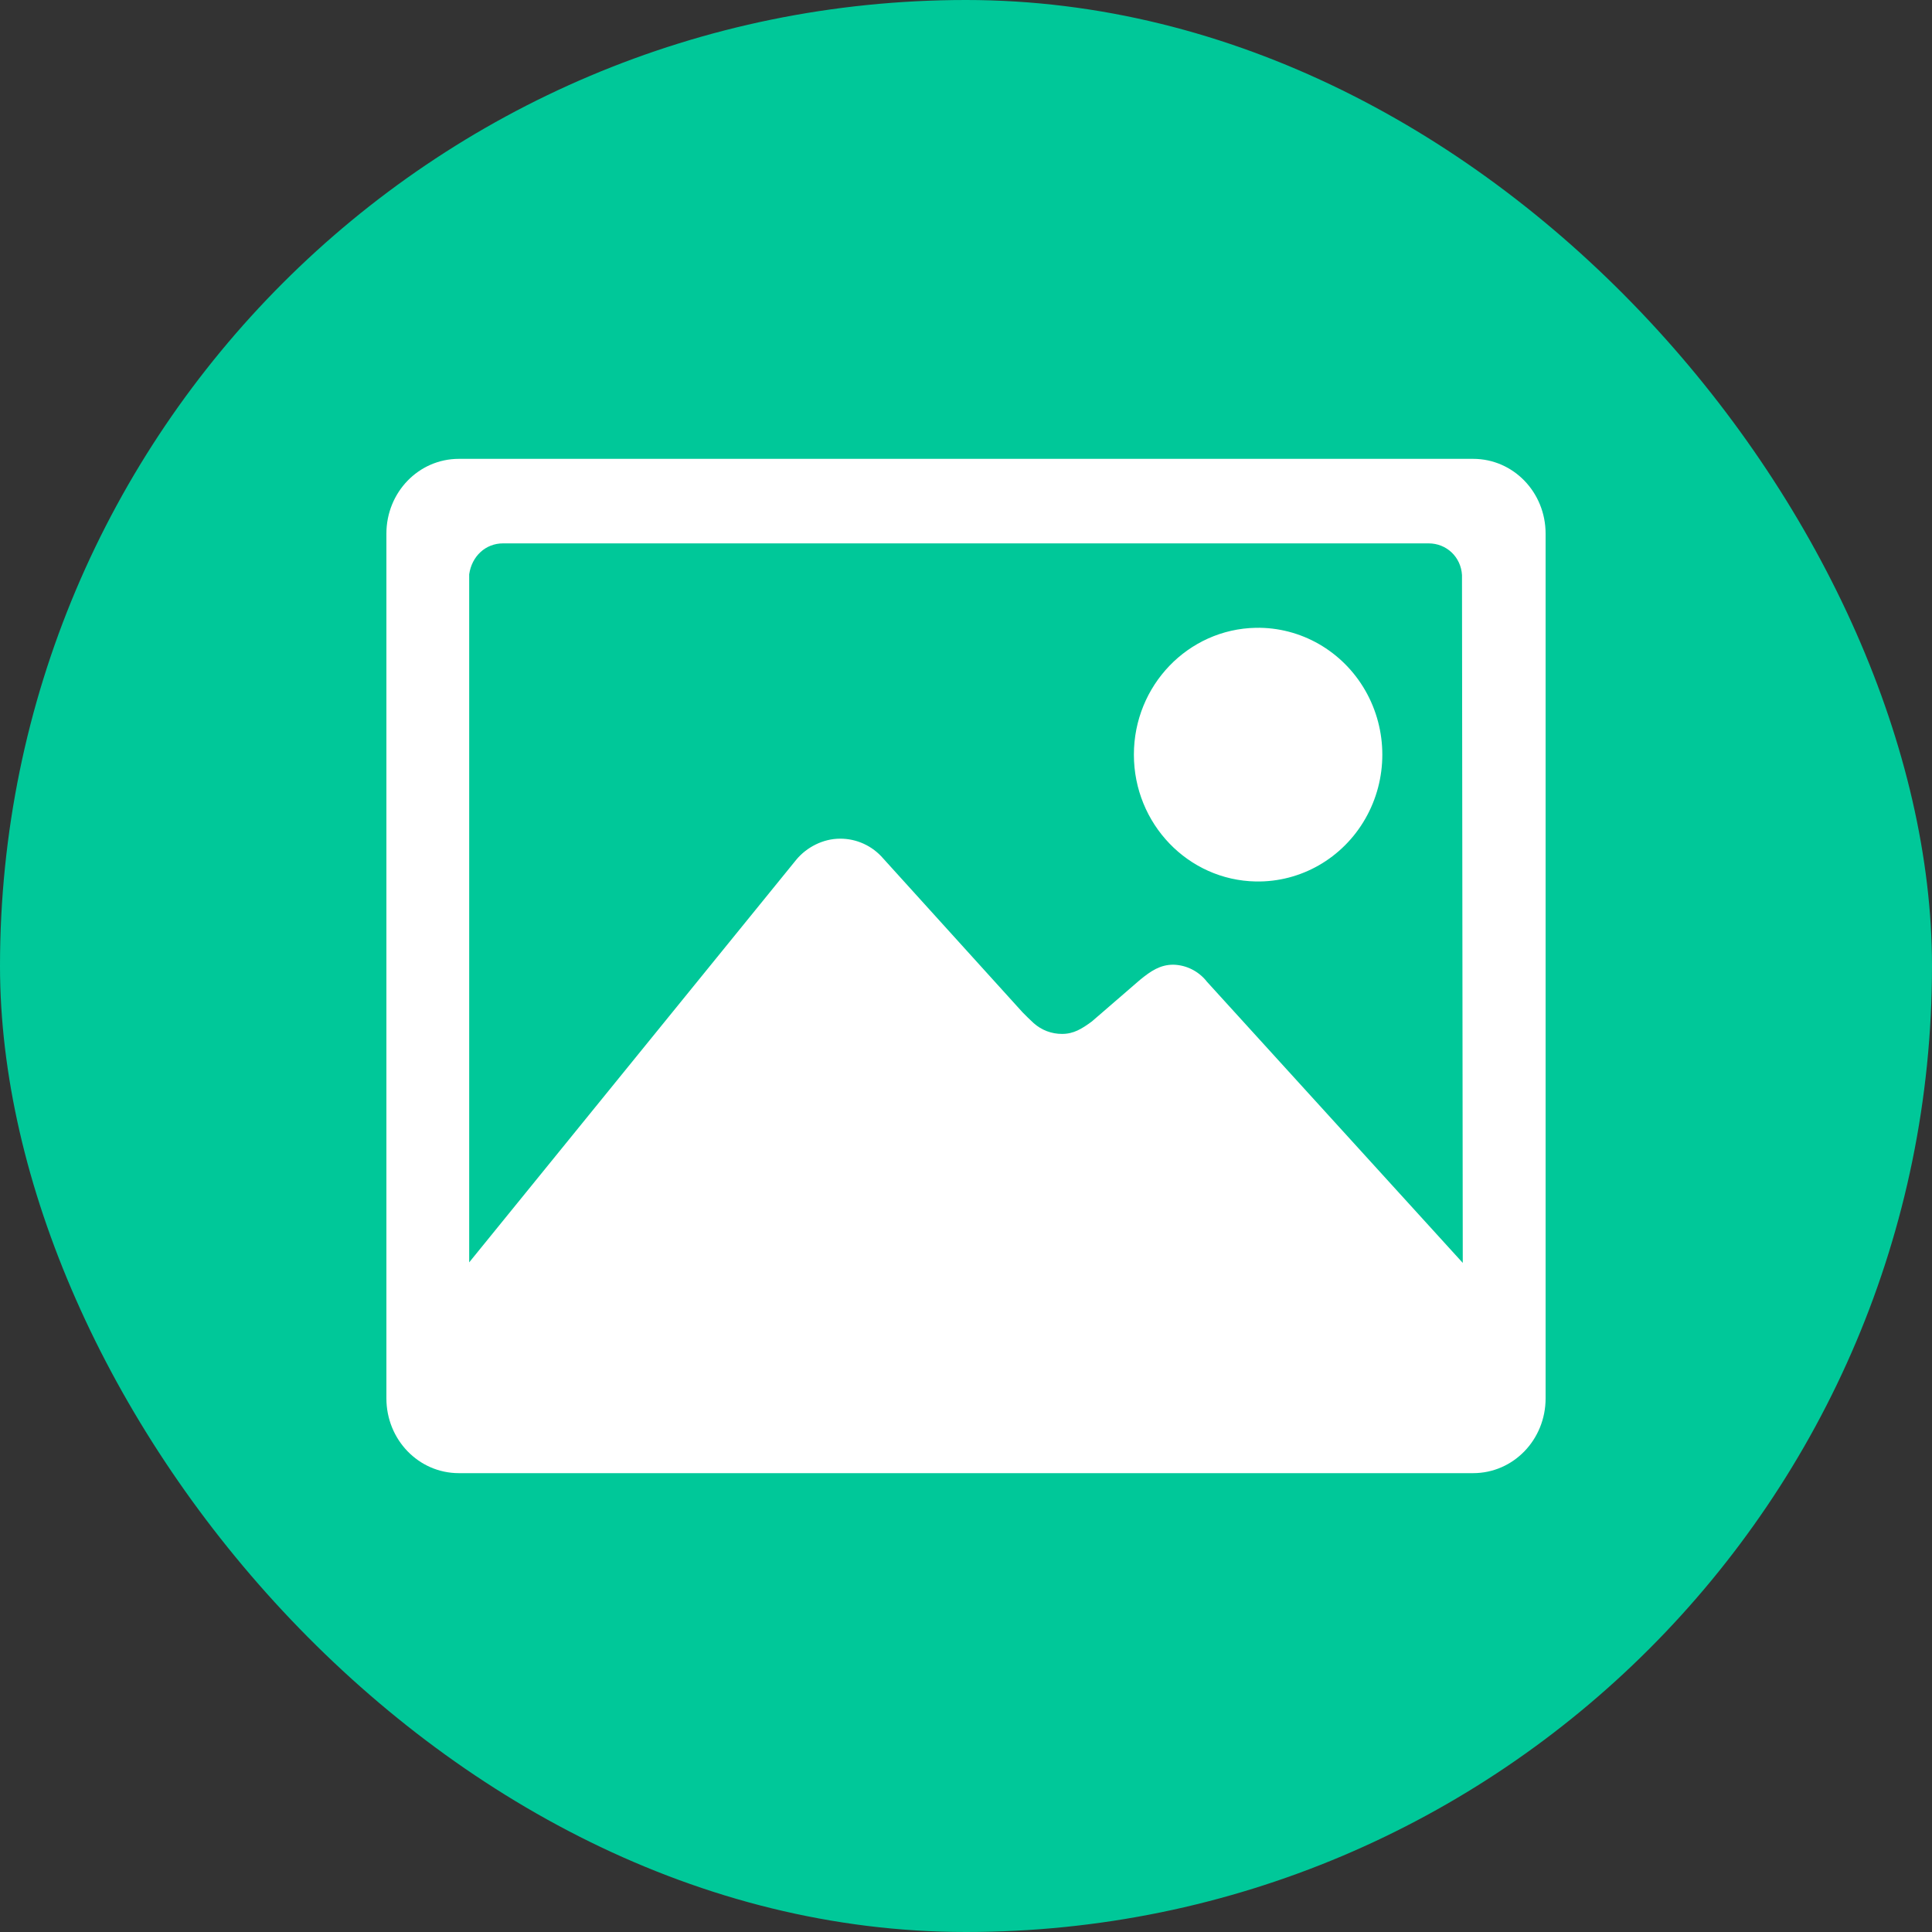
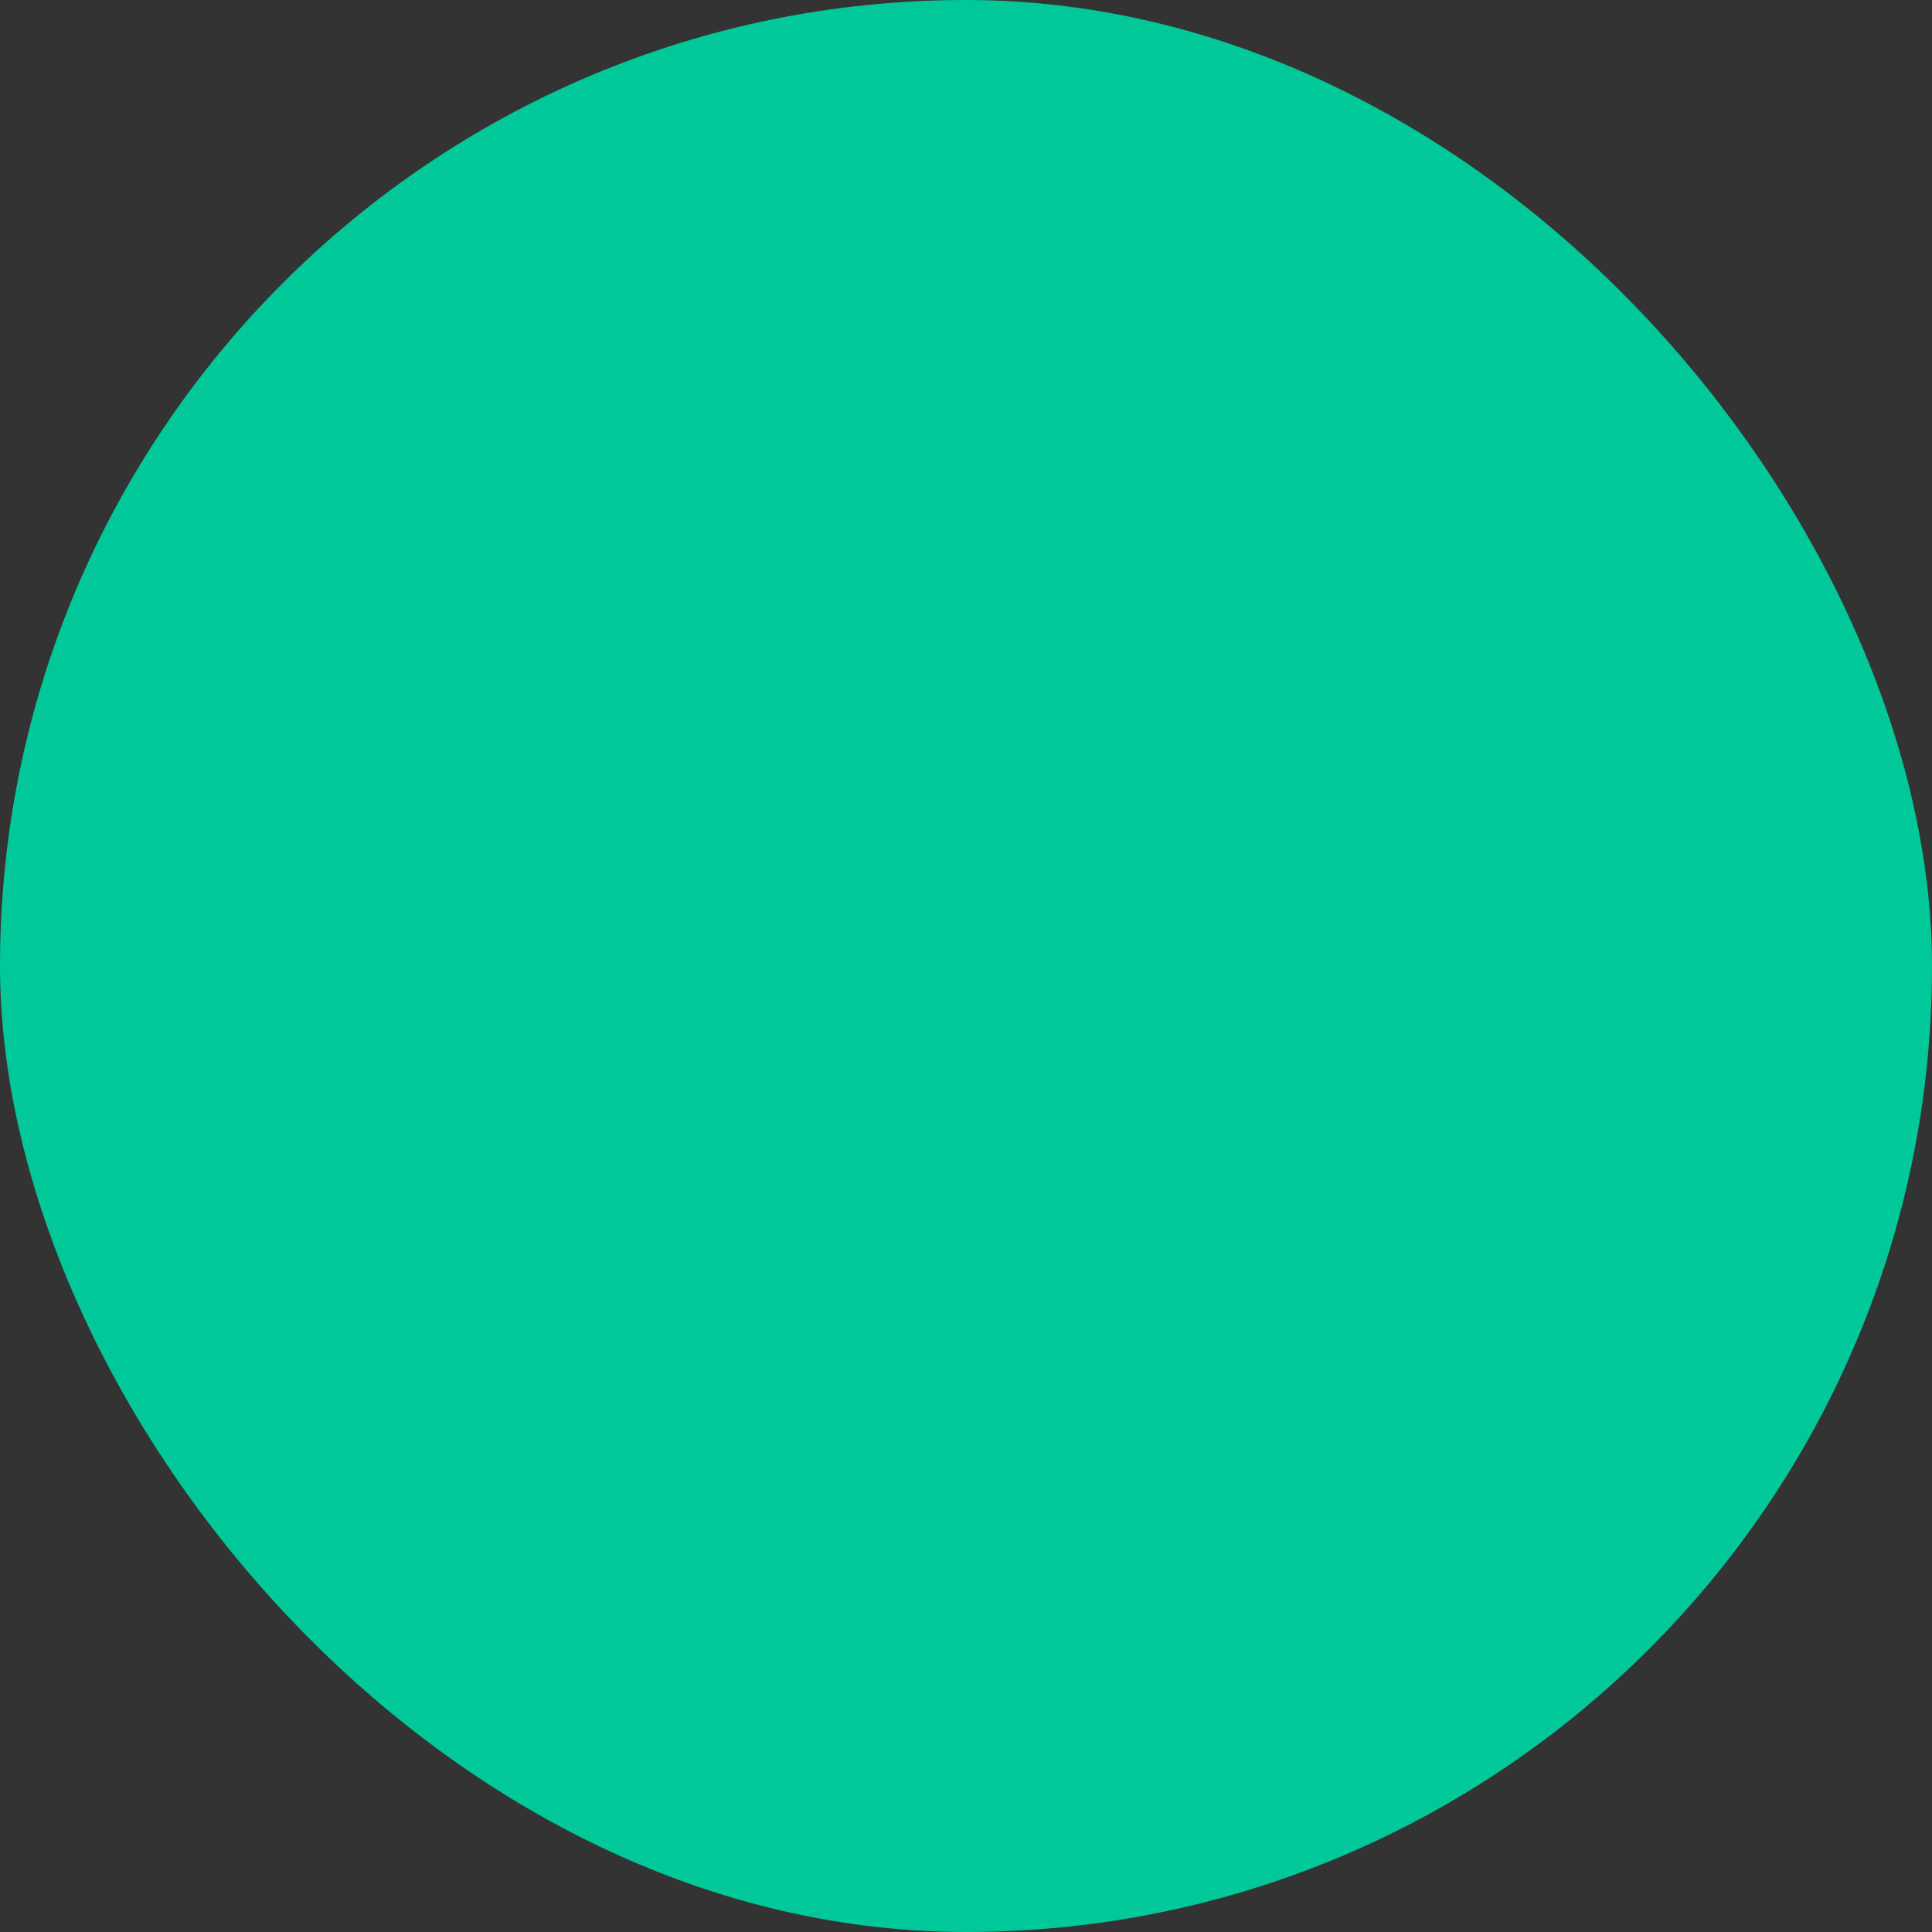
<svg xmlns="http://www.w3.org/2000/svg" xmlns:xlink="http://www.w3.org/1999/xlink" width="40px" height="40px" viewBox="0 0 40 40" version="1.1">
  <rect x="0" y="0" width="40" height="40" fill="#333333" stroke="none" />
  <title>image</title>
  <defs>
    <rect id="path-1" x="0" y="0" width="40" height="40" rx="20" />
  </defs>
  <g id="页面-1" stroke="none" stroke-width="1" fill="none" fill-rule="evenodd">
    <g id="WAStatusGrab---Download-Video" transform="translate(-360, -2189)">
      <g id="image" transform="translate(360, 2189)">
        <mask id="mask-2" fill="white">
          <use xlink:href="#path-1" />
        </mask>
        <use id="蒙版" fill="#00C899" xlink:href="#path-1" />
        <g id="图片-" mask="url(#mask-2)" fill="#FFFFFF" fill-rule="nonzero">
          <g transform="translate(8, 9.5)" id="形状">
-             <path d="M18.001,8.75 C18.931,8.767 19.797,8.271 20.267,7.451 C20.737,6.632 20.737,5.617 20.267,4.797 C19.797,3.978 18.931,3.481 18.001,3.498 C16.599,3.525 15.476,4.692 15.476,6.124 C15.476,7.556 16.599,8.724 18.001,8.75 Z M22.499,-6.22776478e-16 L1.501,-6.22776478e-16 C0.665,-6.22776478e-16 3.04971688e-16,0.695 3.04971688e-16,1.548 L3.04971688e-16,19.452 C3.04971688e-16,20.305 0.665,21 1.501,21 L22.499,21 C23.335,21 24,20.305 24,19.452 L24,1.548 C24,0.695 23.335,-6.22776478e-16 22.499,-6.22776478e-16 L22.499,-6.22776478e-16 Z M16.978,10.812 C16.808,10.603 16.558,10.479 16.292,10.473 C16.019,10.473 15.827,10.604 15.606,10.784 L14.605,11.649 C14.396,11.802 14.229,11.906 13.989,11.906 C13.772,11.907 13.563,11.828 13.4,11.682 C13.321,11.609 13.244,11.534 13.169,11.457 L10.287,8.275 C10.062,8.012 9.735,7.862 9.393,7.864 C9.034,7.864 8.701,8.045 8.493,8.291 L1.714,16.636 L1.714,2.391 C1.767,2.018 2.051,1.75 2.415,1.75 L21.578,1.75 C21.948,1.75 22.247,2.03 22.269,2.406 L22.285,16.647 L16.976,10.812 L16.978,10.812 Z" />
-           </g>
+             </g>
        </g>
      </g>
    </g>
  </g>
</svg>